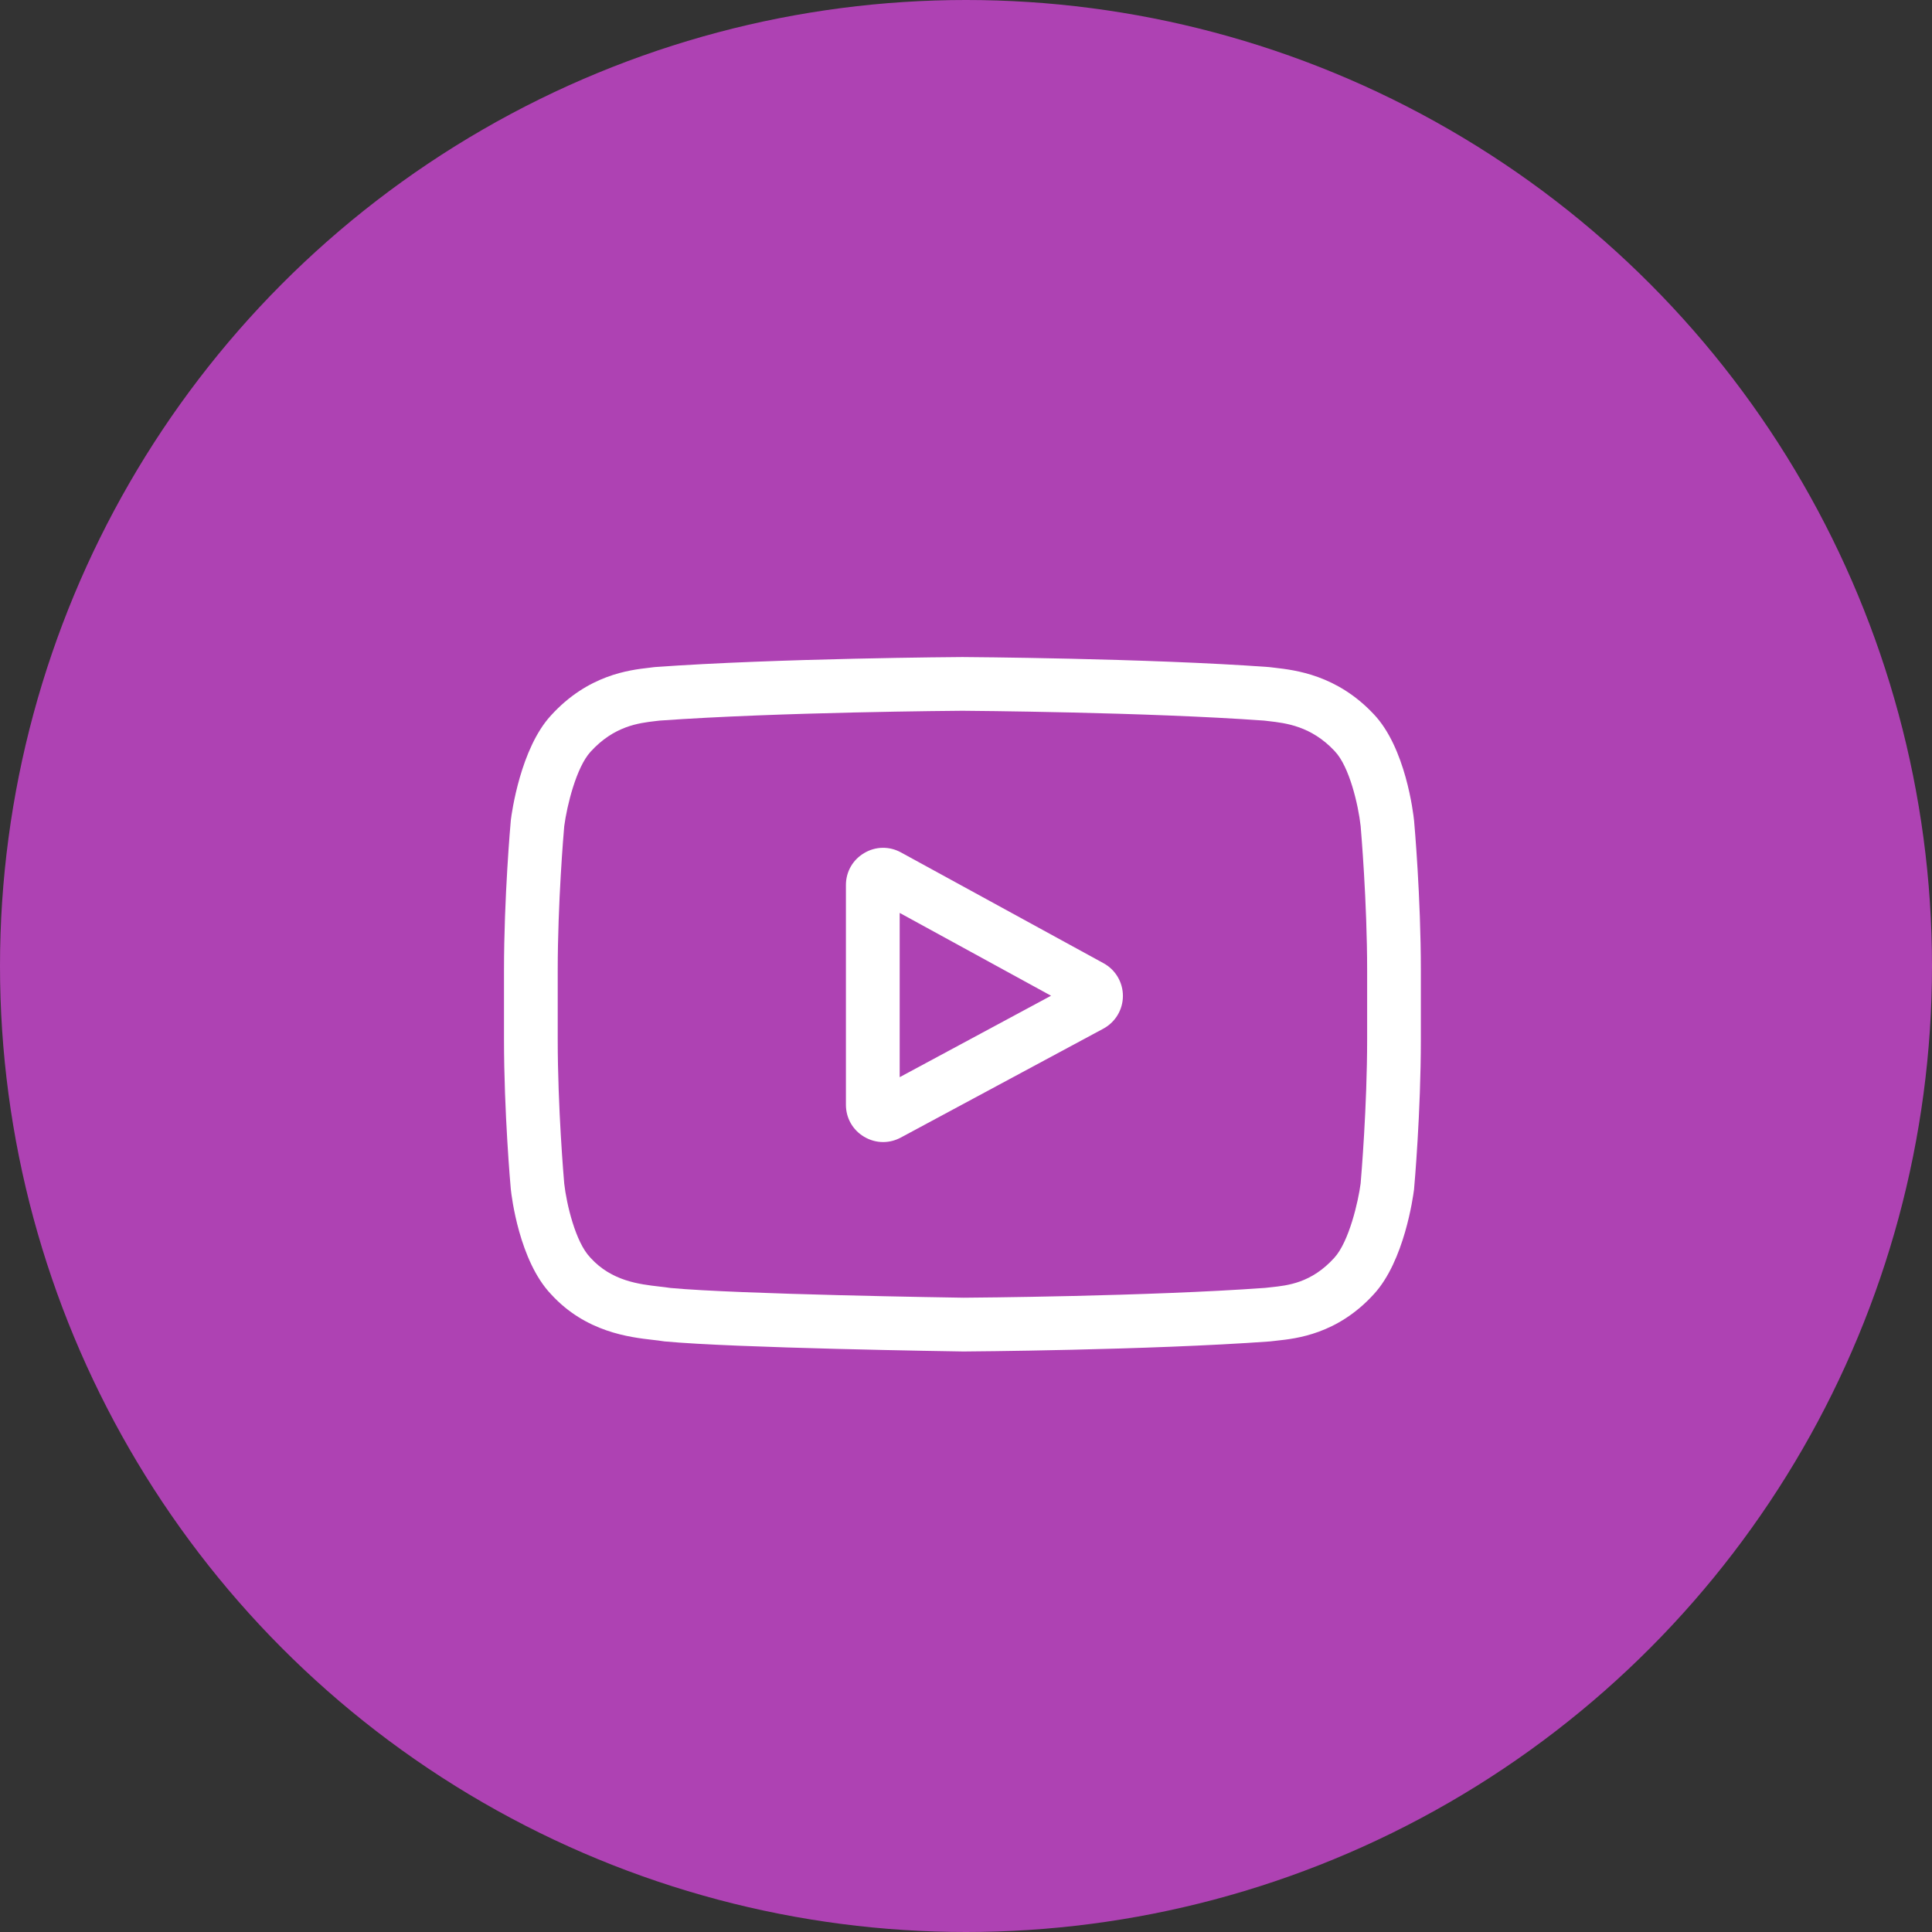
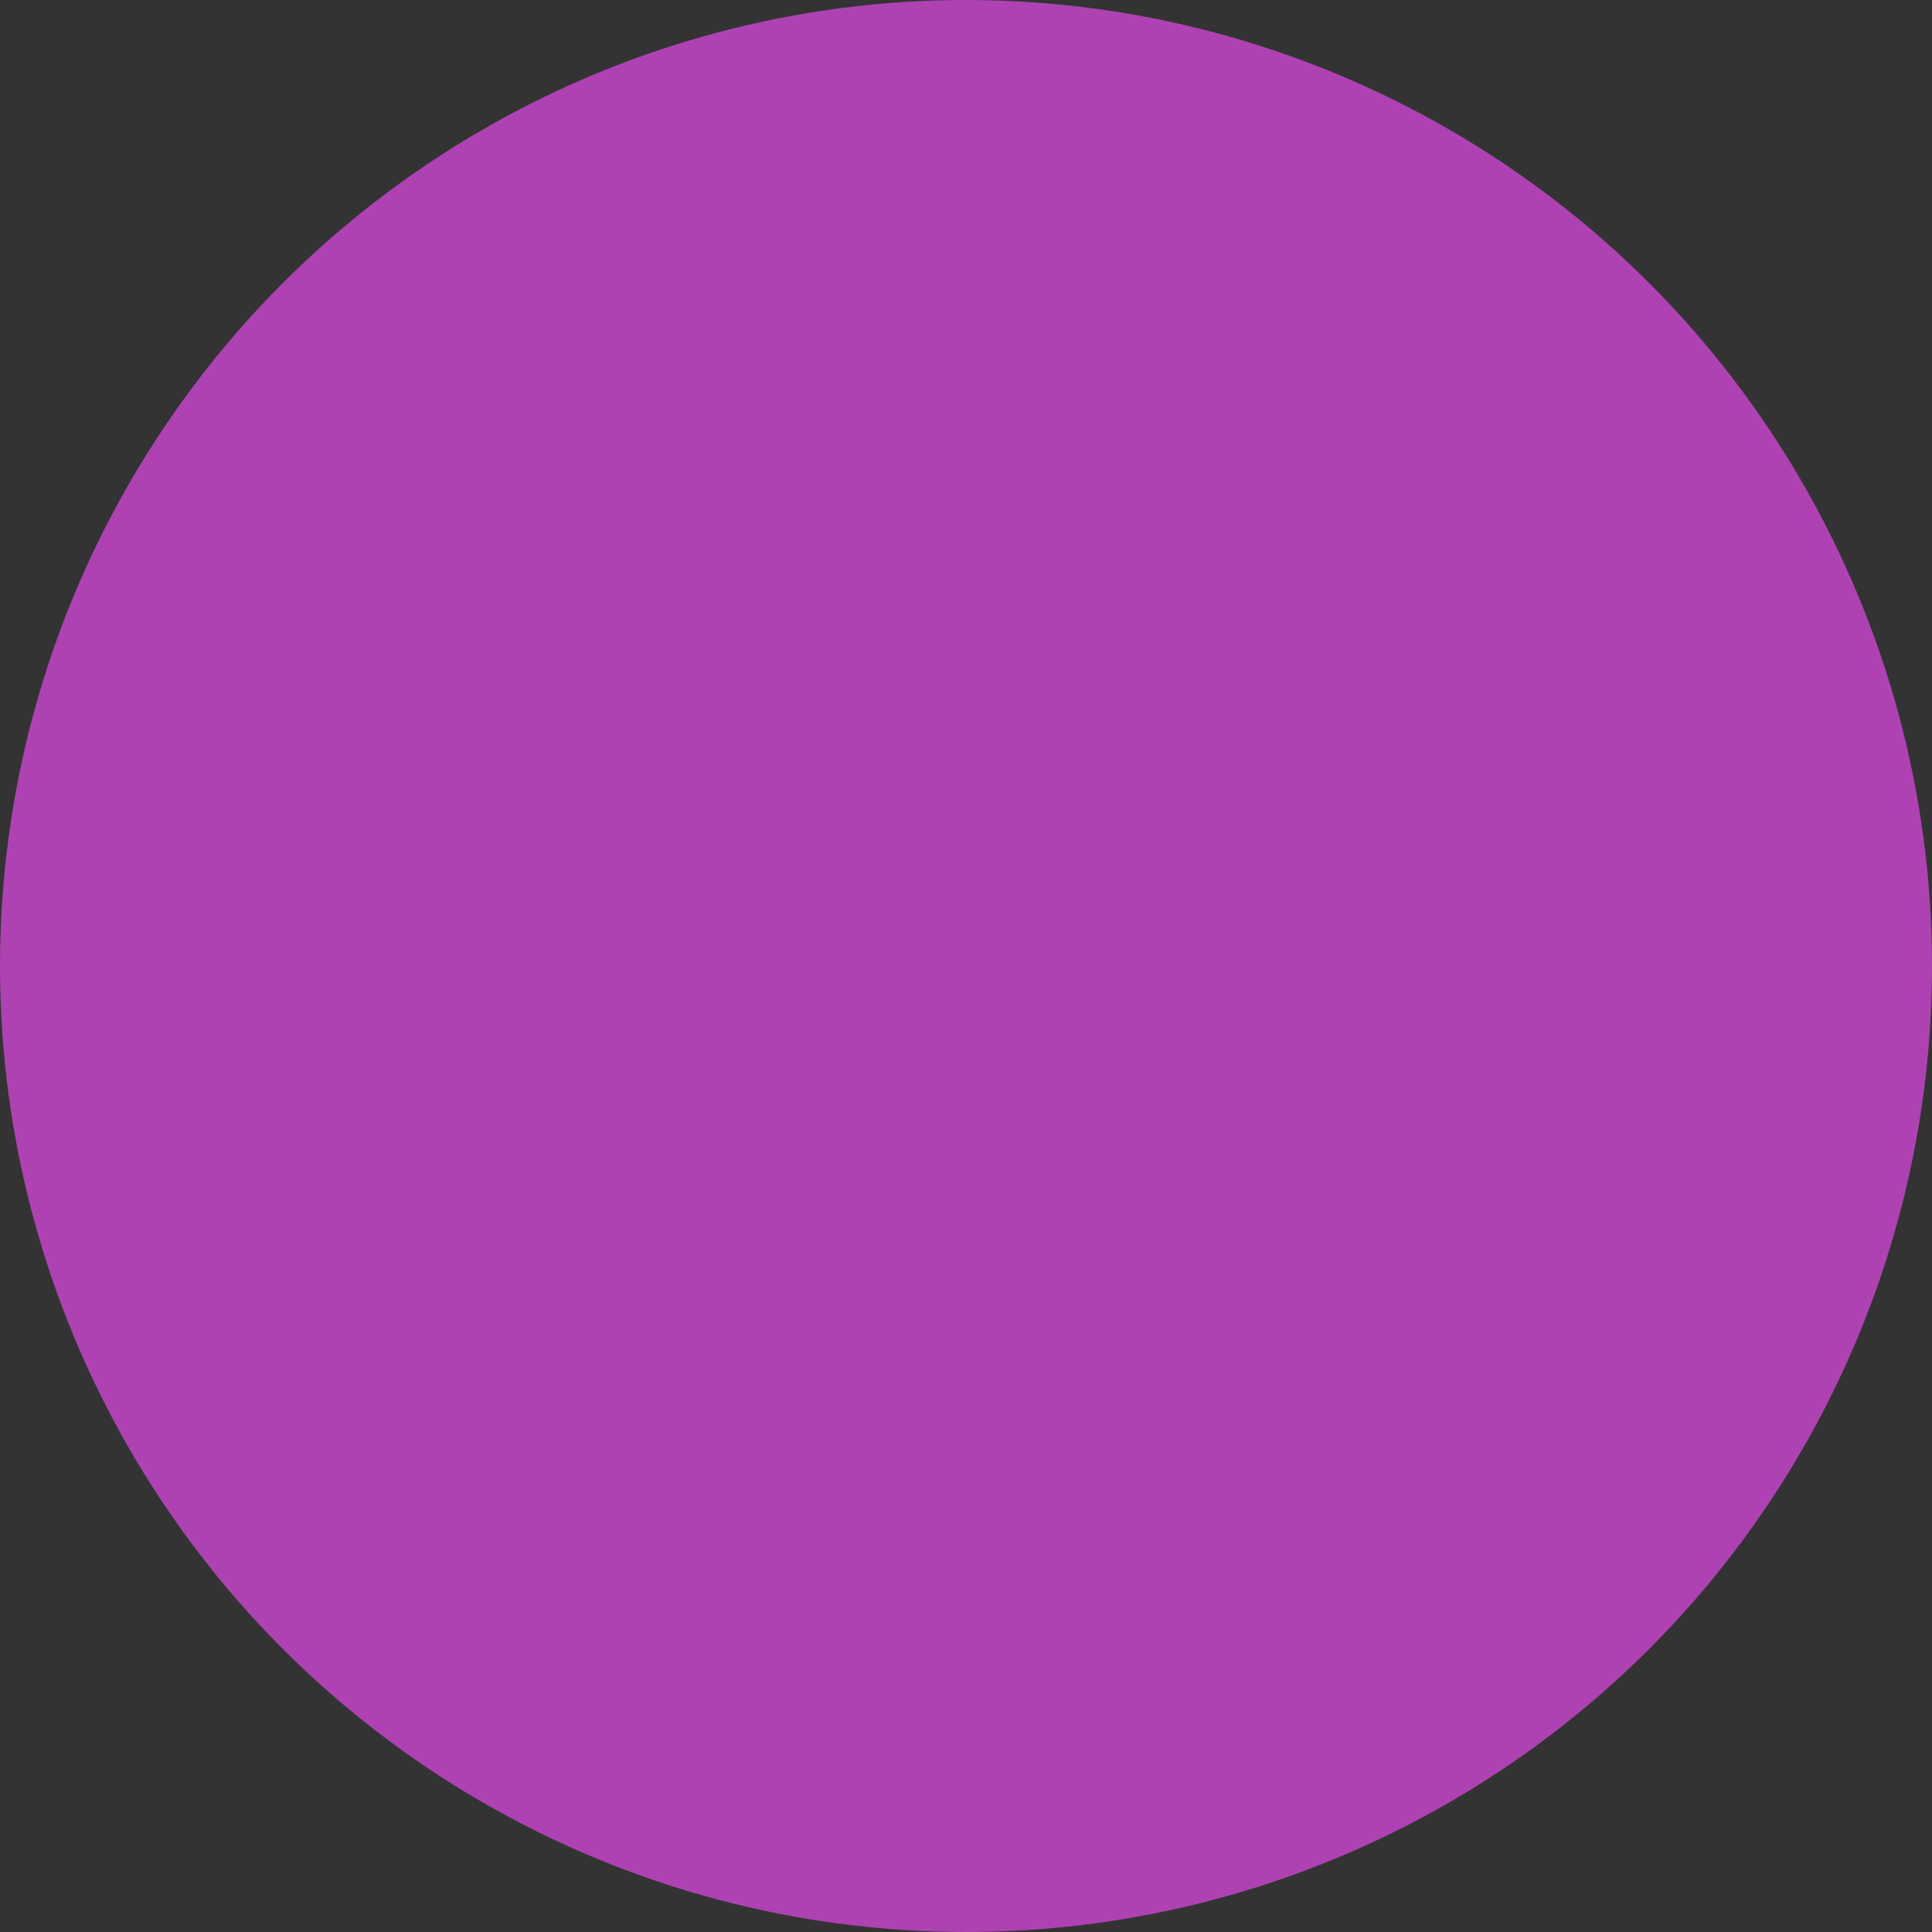
<svg xmlns="http://www.w3.org/2000/svg" width="46" height="46" viewBox="0 0 46 46" fill="none">
  <rect x="0" y="0" width="46" height="46" fill="#333333" stroke="none" />
  <circle cx="23" cy="23" r="23" fill="#AE42B3" />
  <g clip-path="url(#clip0)">
-     <path d="M26.275 22.934L21.452 20.296C21.175 20.144 20.847 20.149 20.576 20.311C20.303 20.472 20.141 20.756 20.141 21.073V26.305C20.141 26.619 20.302 26.904 20.573 27.065C20.714 27.149 20.87 27.192 21.027 27.192C21.17 27.192 21.314 27.156 21.447 27.085L26.27 24.492C26.556 24.338 26.735 24.04 26.736 23.715C26.737 23.39 26.561 23.09 26.275 22.934ZM21.421 25.647V21.736L25.025 23.708L21.421 25.647Z" fill="white" />
-     <path d="M33.669 19.546L33.668 19.536C33.65 19.36 33.466 17.797 32.706 17.002C31.828 16.067 30.832 15.954 30.353 15.899C30.314 15.895 30.277 15.891 30.245 15.886L30.207 15.882C27.321 15.672 22.962 15.644 22.919 15.644L22.915 15.644L22.911 15.644C22.867 15.644 18.509 15.672 15.597 15.882L15.559 15.886C15.528 15.89 15.493 15.894 15.456 15.899C14.983 15.953 13.998 16.067 13.117 17.036C12.394 17.822 12.184 19.352 12.163 19.524L12.161 19.546C12.154 19.619 12 21.36 12 23.107V24.741C12 26.488 12.154 28.229 12.161 28.302L12.162 28.313C12.18 28.486 12.364 30.02 13.12 30.815C13.946 31.719 14.99 31.839 15.552 31.903C15.641 31.913 15.717 31.922 15.769 31.931L15.82 31.938C17.486 32.096 22.71 32.175 22.932 32.178L22.939 32.178L22.945 32.178C22.989 32.178 27.347 32.149 30.233 31.939L30.271 31.935C30.308 31.93 30.349 31.926 30.394 31.921C30.864 31.871 31.844 31.767 32.712 30.812C33.436 30.025 33.645 28.496 33.667 28.324L33.669 28.302C33.676 28.229 33.83 26.488 33.83 24.741V23.107C33.83 21.36 33.676 19.619 33.669 19.546ZM32.551 24.741C32.551 26.358 32.409 28.024 32.396 28.177C32.342 28.598 32.121 29.565 31.768 29.949C31.225 30.547 30.666 30.606 30.259 30.649C30.209 30.654 30.164 30.659 30.122 30.664C27.331 30.866 23.137 30.897 22.944 30.898C22.727 30.895 17.579 30.817 15.964 30.666C15.881 30.653 15.792 30.643 15.697 30.632C15.219 30.577 14.565 30.502 14.061 29.949L14.05 29.936C13.703 29.575 13.489 28.67 13.434 28.181C13.424 28.066 13.279 26.381 13.279 24.741V23.107C13.279 21.492 13.42 19.828 13.434 19.672C13.499 19.176 13.723 18.267 14.061 17.899C14.622 17.283 15.212 17.215 15.603 17.169C15.64 17.165 15.675 17.161 15.707 17.157C18.539 16.954 22.763 16.924 22.915 16.923C23.067 16.924 27.289 16.954 30.096 17.157C30.13 17.161 30.168 17.166 30.209 17.17C30.61 17.216 31.218 17.285 31.775 17.88L31.78 17.886C32.127 18.246 32.341 19.167 32.396 19.666C32.405 19.775 32.551 21.464 32.551 23.107V24.741Z" fill="white" />
-   </g>
+     </g>
  <defs>
    <clipPath id="clip0">
-       <rect width="21.83" height="21.83" fill="white" transform="translate(12 13)" />
-     </clipPath>
+       </clipPath>
  </defs>
</svg>